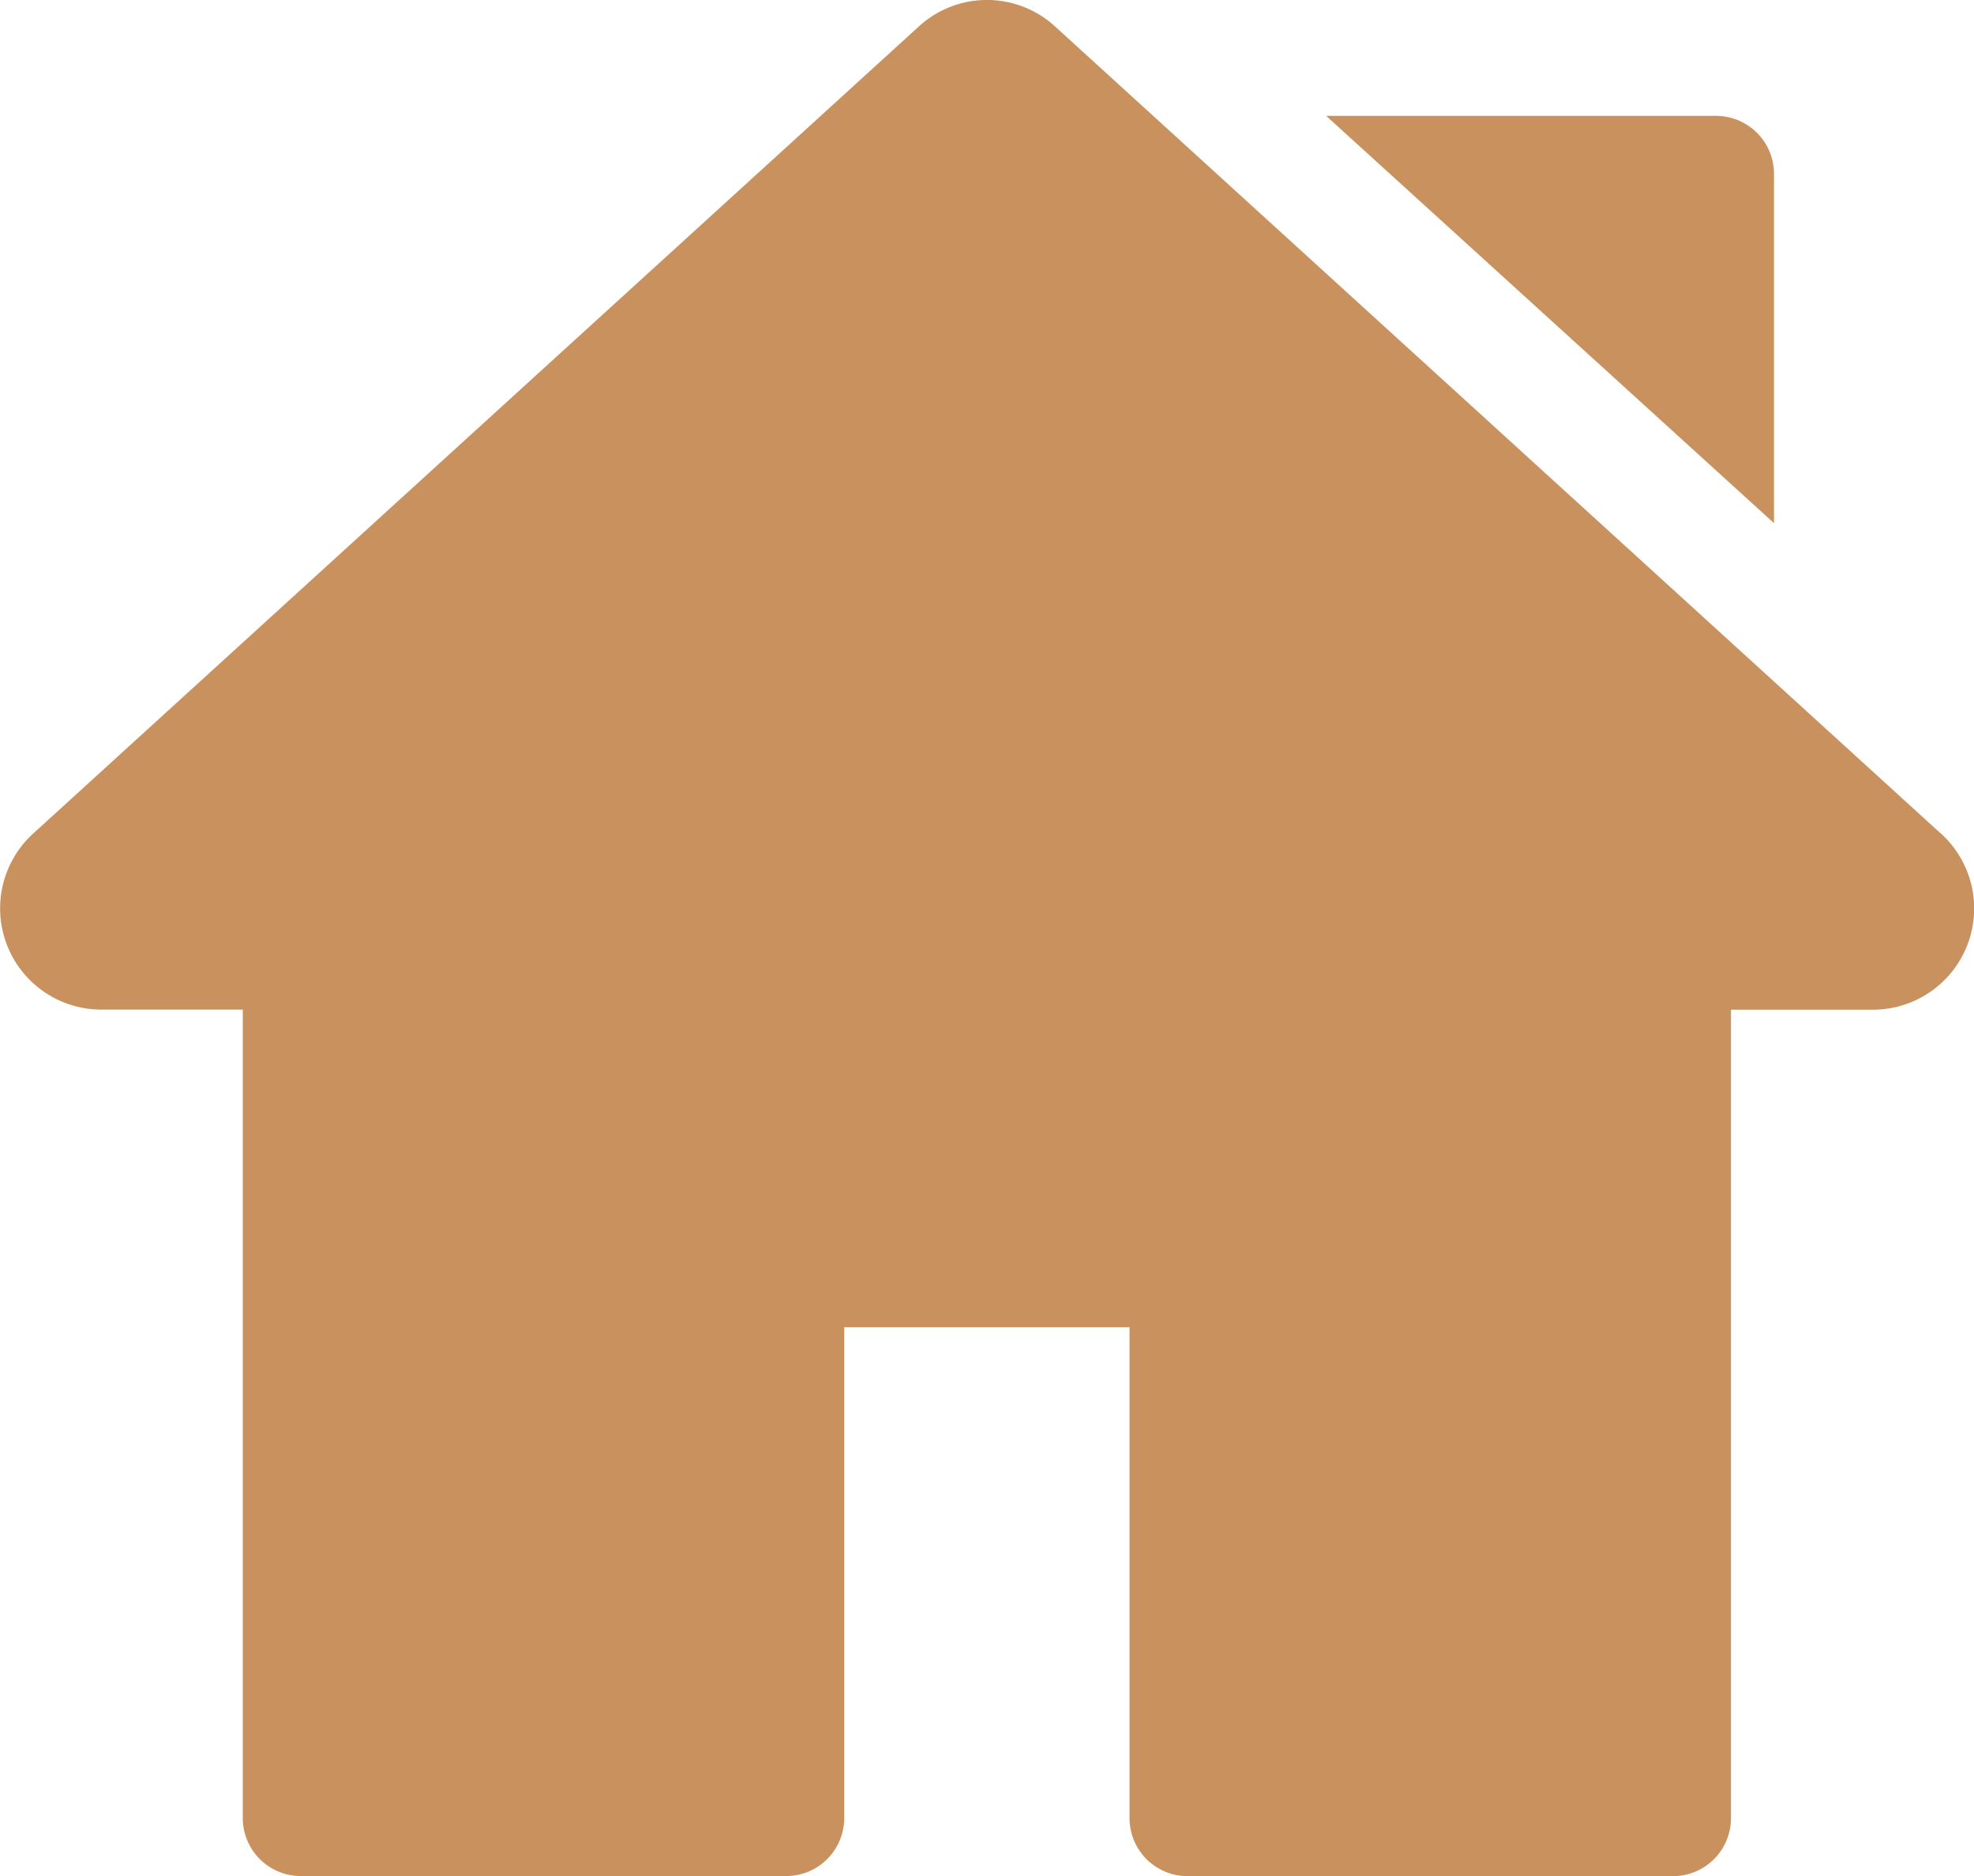
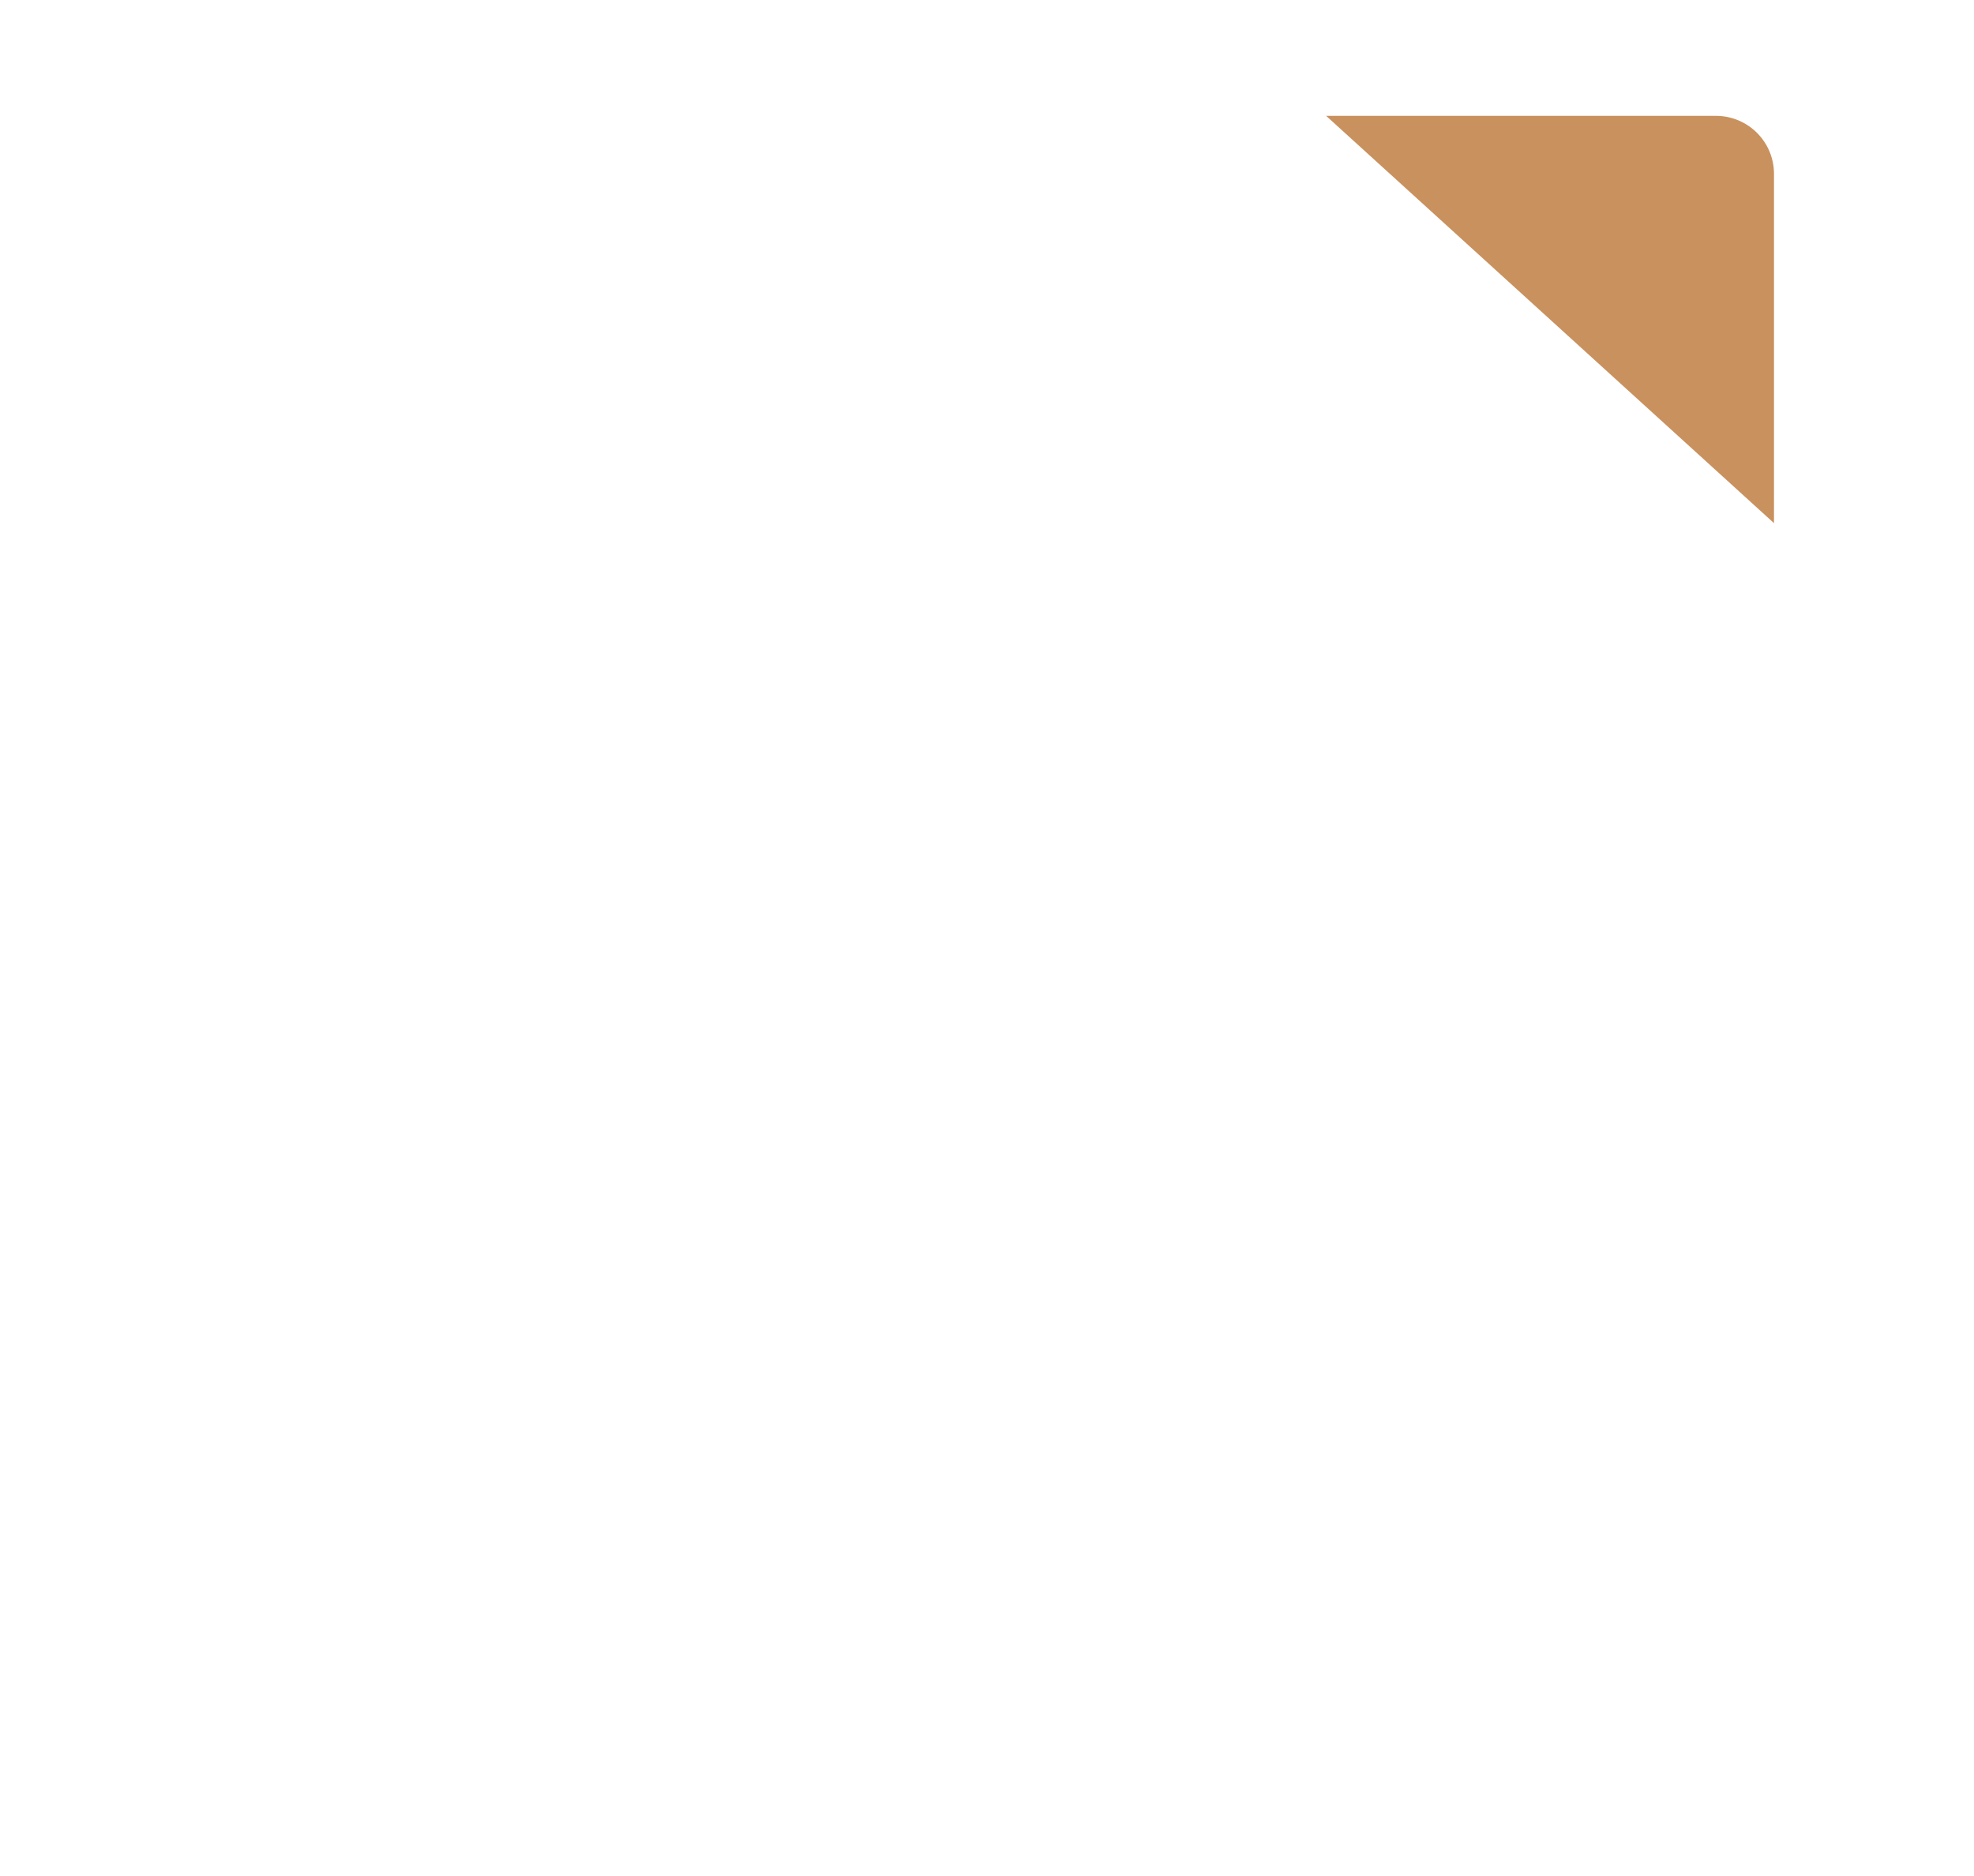
<svg xmlns="http://www.w3.org/2000/svg" width="57.865" height="55" viewBox="0 0 57.865 55">
  <g id="home" transform="translate(0 -12.675)">
    <g id="Group_1806" data-name="Group 1806" transform="translate(0 12.675)">
      <g id="Group_1805" data-name="Group 1805" transform="translate(0 0)">
-         <path id="Path_5849" data-name="Path 5849" d="M56.893,37.111,30.931,13.454a2.954,2.954,0,0,0-4,0L.972,37.111a2.967,2.967,0,0,0,2,5.16H7.117v23.7a1.7,1.7,0,0,0,1.7,1.7h14.23a1.7,1.7,0,0,0,1.7-1.7V51.582h8.364V65.974a1.7,1.7,0,0,0,1.7,1.7h14.23a1.7,1.7,0,0,0,1.7-1.7v-23.7H54.9a2.967,2.967,0,0,0,2-5.161Z" transform="translate(0 -12.675)" fill="#c9915e" />
-       </g>
+         </g>
    </g>
    <g id="Group_1808" data-name="Group 1808" transform="translate(38.875 16.072)">
      <g id="Group_1807" data-name="Group 1807">
        <path id="Path_5850" data-name="Path 5850" d="M355.4,42.73H343.973L357.1,54.669V44.432A1.7,1.7,0,0,0,355.4,42.73Z" transform="translate(-343.973 -42.73)" fill="#c9915e" />
      </g>
    </g>
  </g>
</svg>